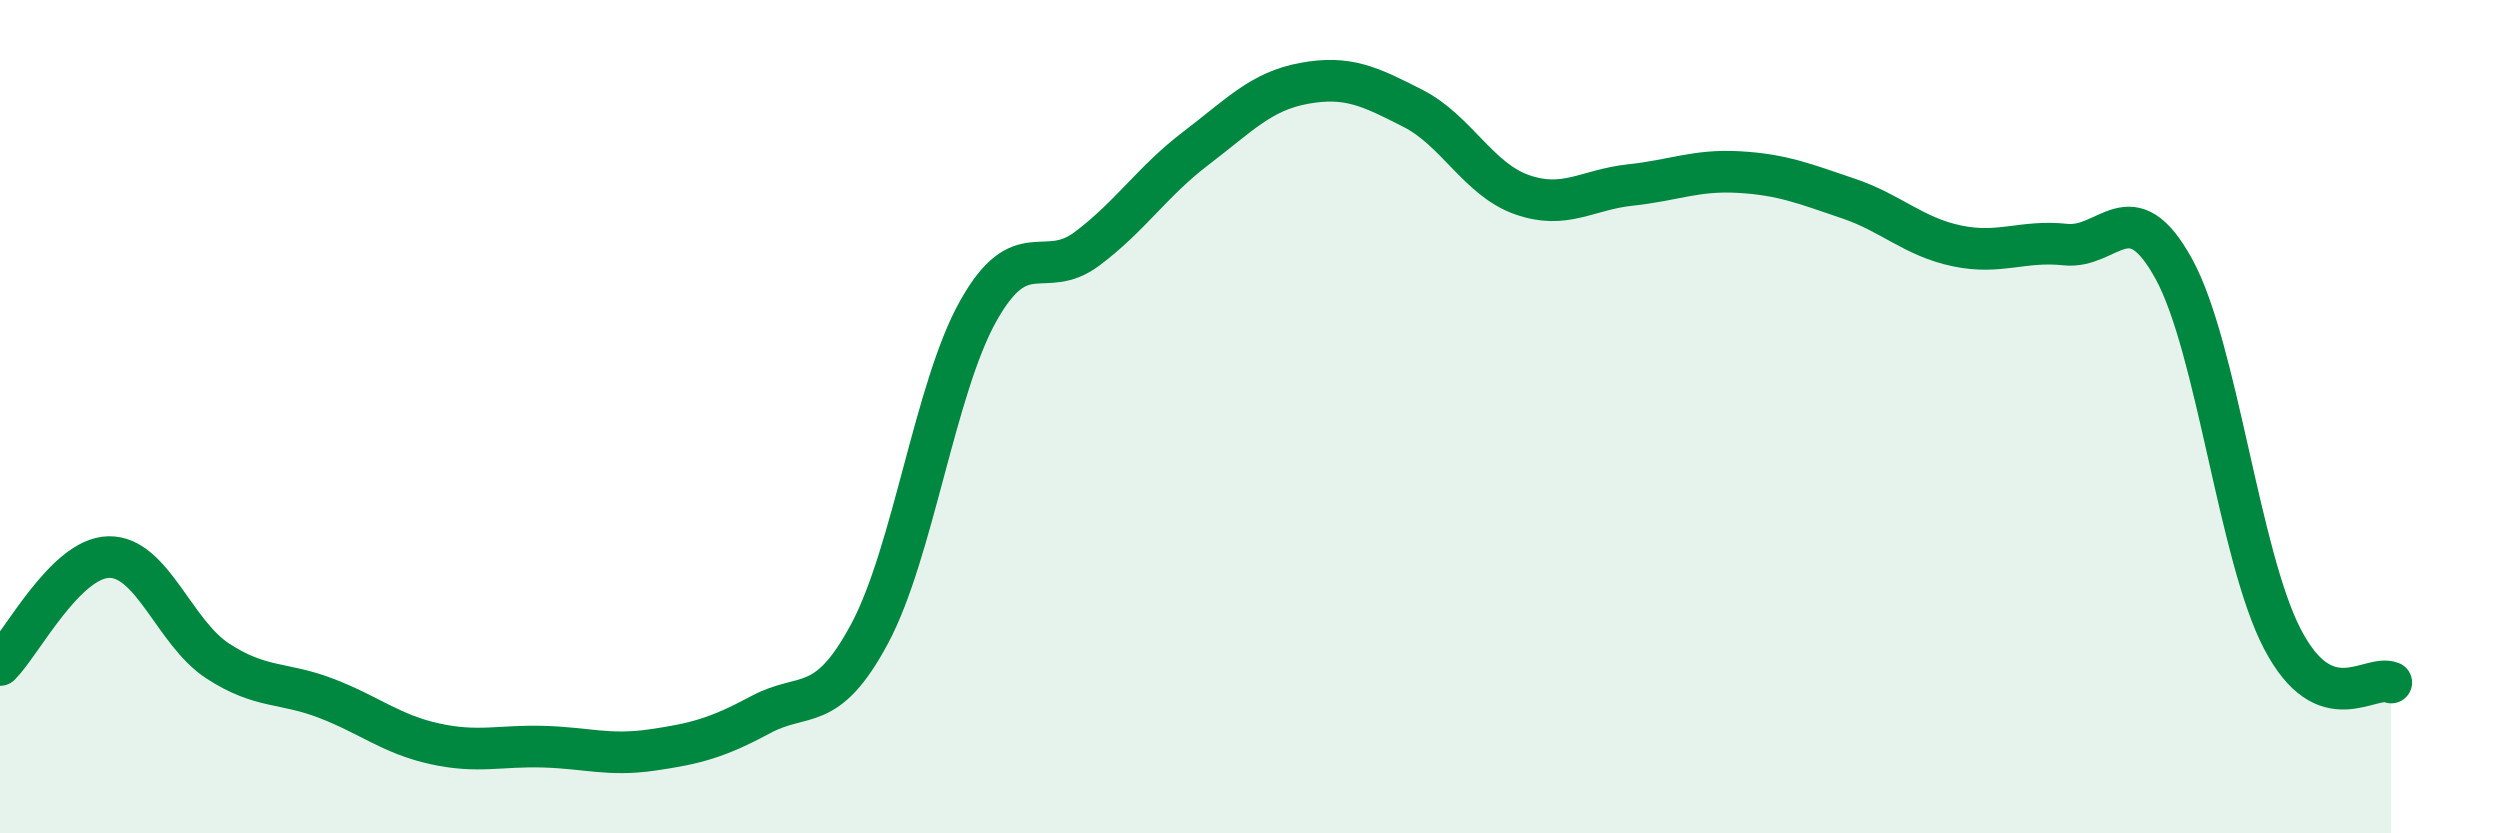
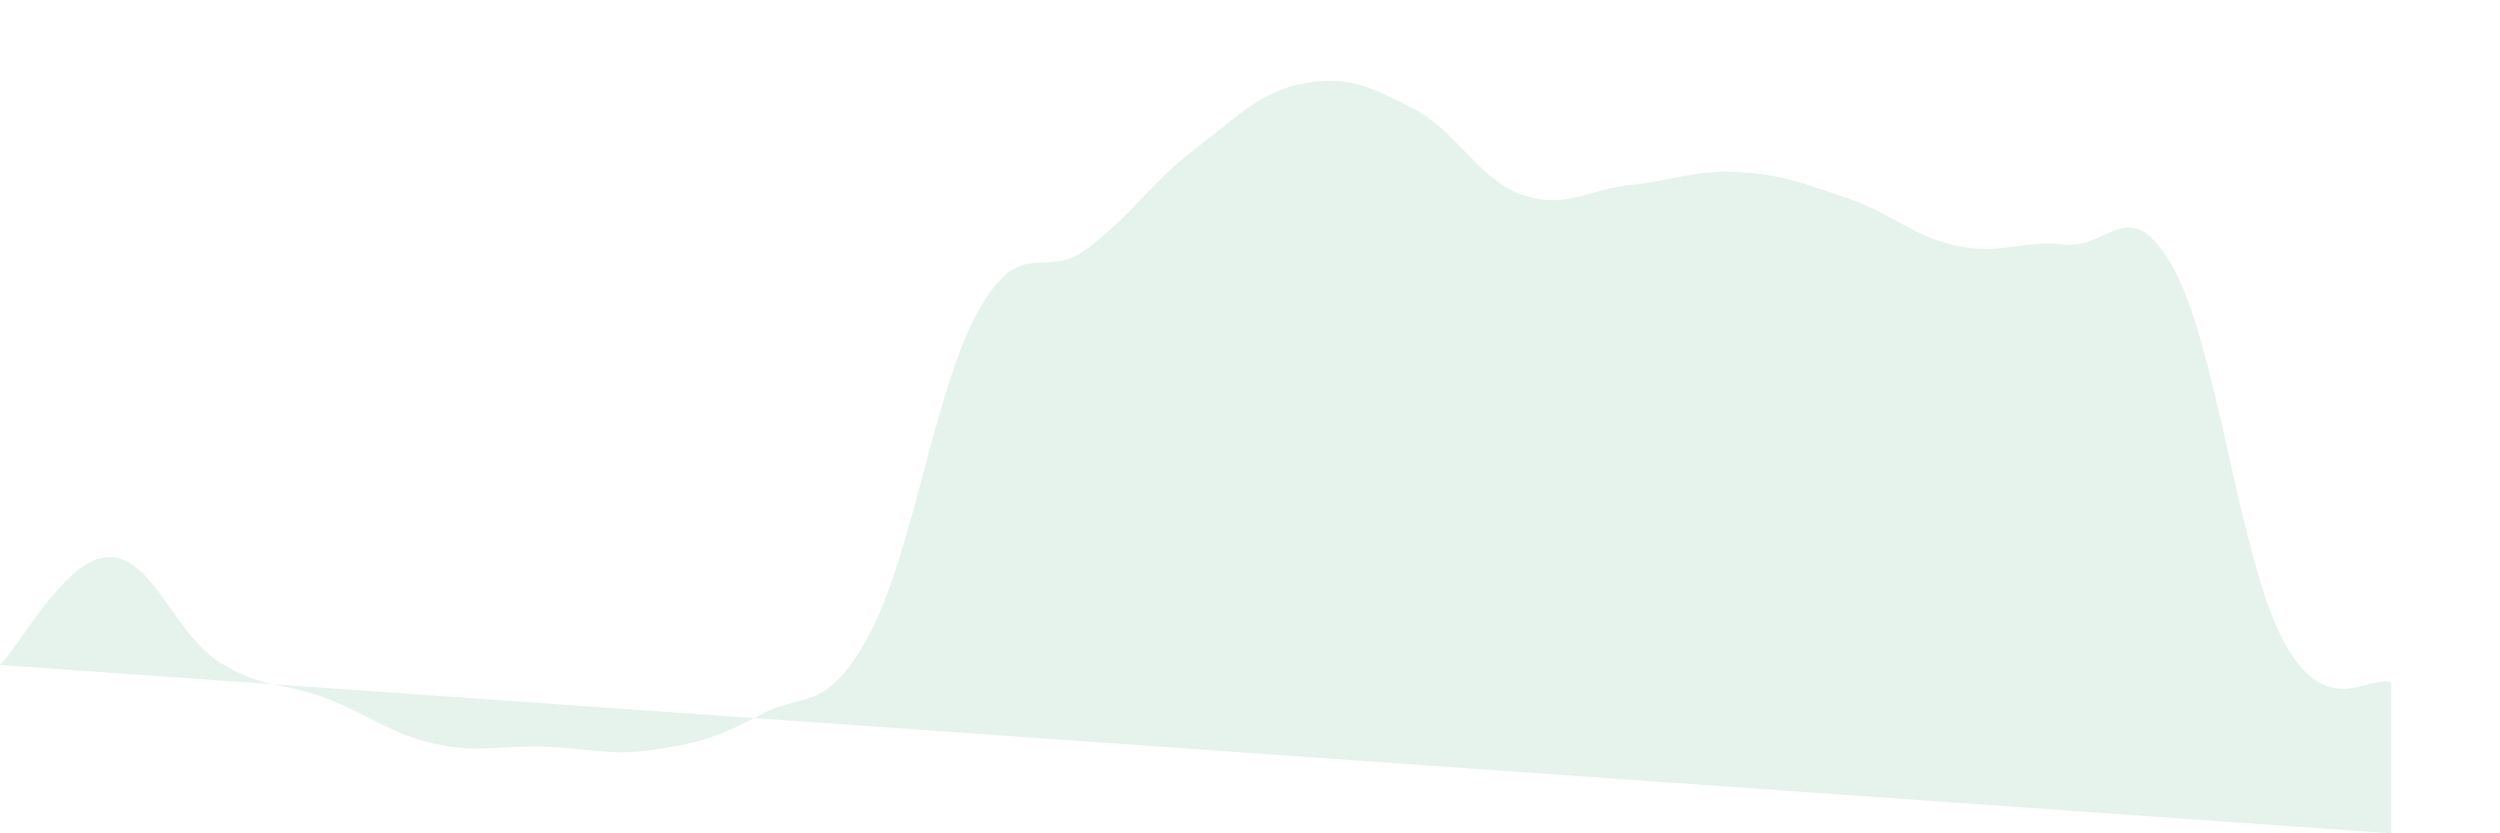
<svg xmlns="http://www.w3.org/2000/svg" width="60" height="20" viewBox="0 0 60 20">
-   <path d="M 0,15.96 C 0.52,15.44 1.57,13.39 2.61,13.37 C 3.65,13.35 4.18,15.18 5.22,15.86 C 6.26,16.54 6.79,16.36 7.83,16.76 C 8.87,17.16 9.39,17.62 10.43,17.85 C 11.47,18.08 12,17.89 13.04,17.92 C 14.08,17.95 14.61,18.15 15.65,18 C 16.69,17.85 17.22,17.71 18.26,17.15 C 19.3,16.59 19.83,17.15 20.87,15.21 C 21.91,13.27 22.44,9.31 23.48,7.46 C 24.52,5.61 25.05,6.75 26.09,5.97 C 27.13,5.19 27.66,4.35 28.7,3.56 C 29.74,2.77 30.26,2.19 31.3,2 C 32.34,1.81 32.87,2.07 33.91,2.6 C 34.95,3.13 35.48,4.3 36.52,4.67 C 37.56,5.04 38.09,4.55 39.13,4.44 C 40.17,4.33 40.7,4.07 41.74,4.13 C 42.78,4.19 43.31,4.41 44.35,4.76 C 45.39,5.11 45.92,5.68 46.96,5.9 C 48,6.12 48.53,5.76 49.57,5.87 C 50.61,5.98 51.13,4.56 52.17,6.45 C 53.21,8.34 53.74,13.35 54.78,15.34 C 55.82,17.33 56.87,16.17 57.39,16.38L57.39 20L0 20Z" fill="#008740" opacity="0.1" stroke-linecap="round" stroke-linejoin="round" />
-   <path d="M 0,15.96 C 0.52,15.44 1.57,13.39 2.61,13.37 C 3.65,13.35 4.18,15.18 5.22,15.86 C 6.26,16.54 6.79,16.36 7.83,16.76 C 8.87,17.16 9.39,17.62 10.43,17.85 C 11.47,18.08 12,17.89 13.04,17.92 C 14.08,17.95 14.61,18.15 15.65,18 C 16.69,17.85 17.22,17.71 18.26,17.15 C 19.3,16.59 19.83,17.15 20.87,15.21 C 21.91,13.27 22.44,9.31 23.48,7.46 C 24.52,5.61 25.05,6.75 26.09,5.97 C 27.13,5.19 27.66,4.35 28.7,3.56 C 29.74,2.77 30.26,2.19 31.3,2 C 32.34,1.81 32.87,2.07 33.91,2.6 C 34.95,3.13 35.48,4.3 36.52,4.67 C 37.56,5.04 38.09,4.55 39.13,4.44 C 40.17,4.33 40.7,4.07 41.74,4.13 C 42.78,4.19 43.31,4.41 44.35,4.76 C 45.39,5.11 45.92,5.68 46.96,5.9 C 48,6.12 48.53,5.76 49.57,5.87 C 50.61,5.98 51.13,4.56 52.17,6.45 C 53.21,8.34 53.74,13.35 54.78,15.34 C 55.82,17.33 56.87,16.17 57.39,16.38" stroke="#008740" stroke-width="1" fill="none" stroke-linecap="round" stroke-linejoin="round" />
+   <path d="M 0,15.96 C 0.52,15.44 1.57,13.39 2.61,13.37 C 3.65,13.35 4.18,15.18 5.22,15.86 C 6.26,16.54 6.79,16.36 7.83,16.76 C 8.87,17.16 9.39,17.62 10.43,17.85 C 11.47,18.08 12,17.89 13.04,17.92 C 14.08,17.95 14.61,18.15 15.65,18 C 16.69,17.85 17.22,17.71 18.26,17.15 C 19.3,16.59 19.83,17.15 20.87,15.21 C 21.91,13.27 22.44,9.31 23.48,7.46 C 24.52,5.61 25.05,6.75 26.09,5.97 C 27.13,5.19 27.66,4.35 28.7,3.56 C 29.74,2.77 30.26,2.19 31.3,2 C 32.34,1.81 32.87,2.07 33.91,2.6 C 34.95,3.13 35.48,4.3 36.52,4.67 C 37.56,5.04 38.09,4.55 39.13,4.44 C 40.17,4.33 40.7,4.07 41.74,4.13 C 42.78,4.19 43.31,4.41 44.35,4.76 C 45.39,5.11 45.92,5.68 46.96,5.9 C 48,6.12 48.53,5.76 49.57,5.87 C 50.61,5.98 51.13,4.56 52.17,6.45 C 53.21,8.34 53.74,13.35 54.78,15.34 C 55.82,17.33 56.87,16.17 57.39,16.38L57.39 20Z" fill="#008740" opacity="0.1" stroke-linecap="round" stroke-linejoin="round" />
</svg>